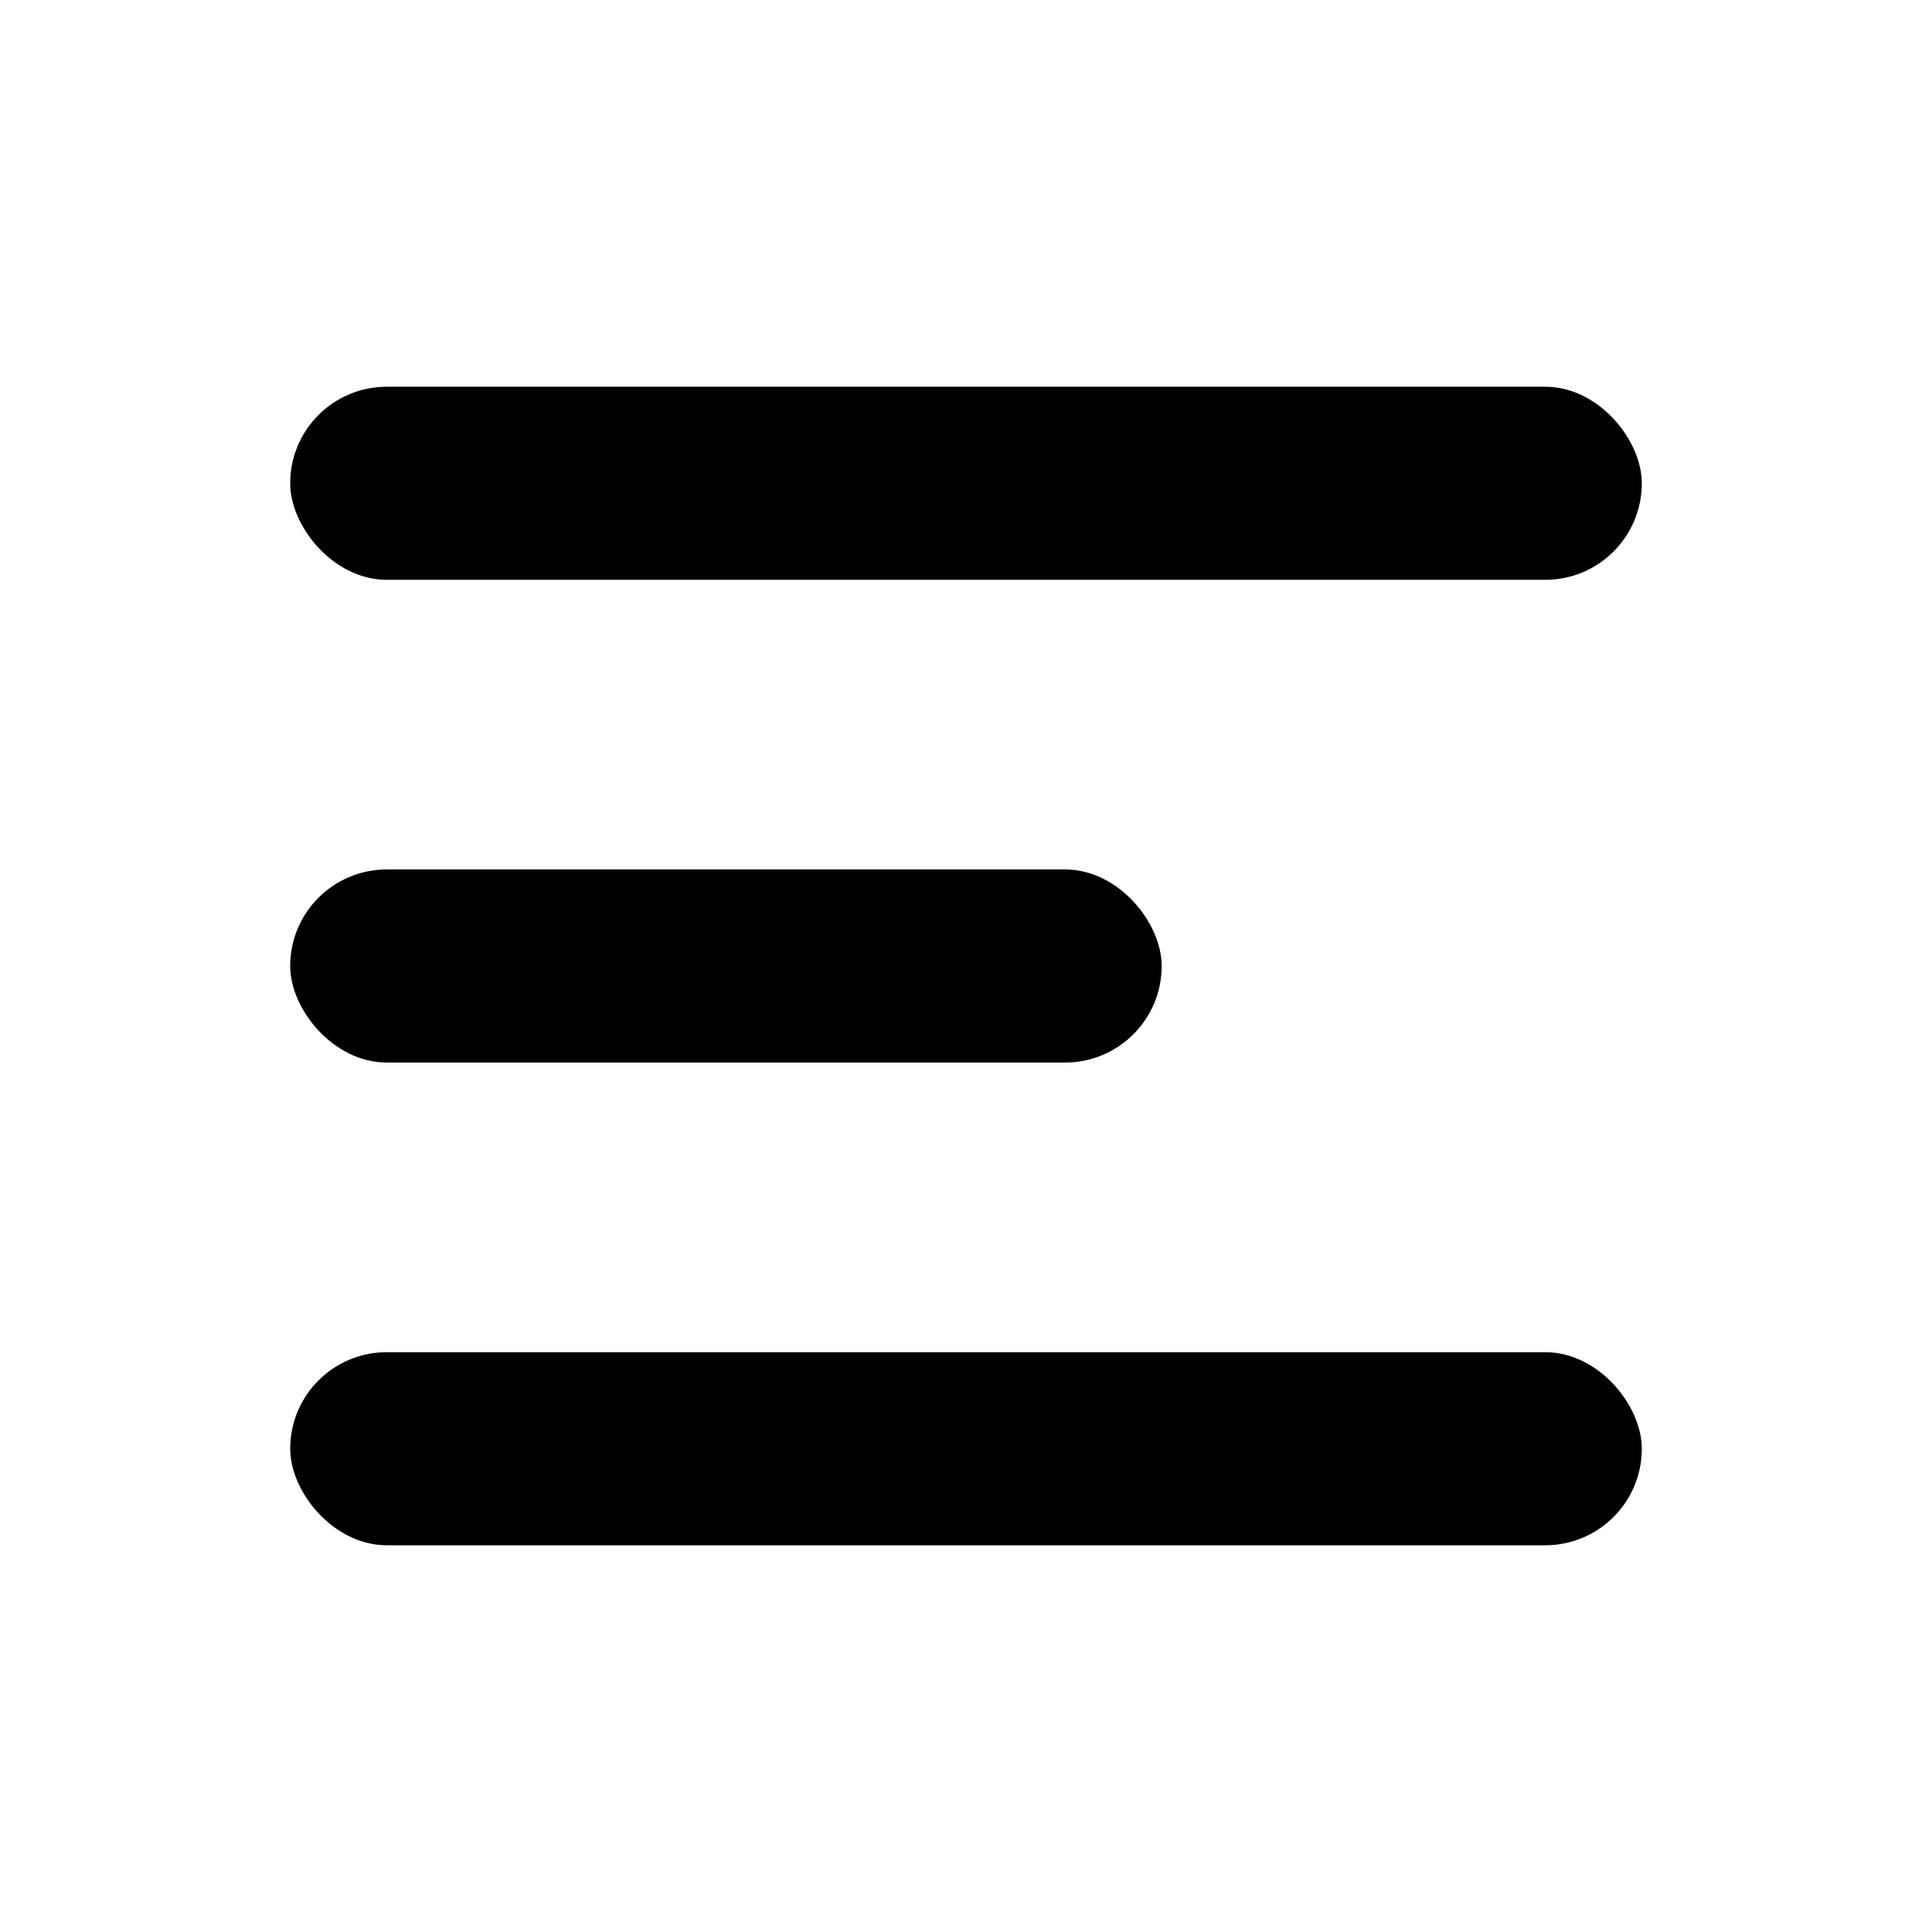
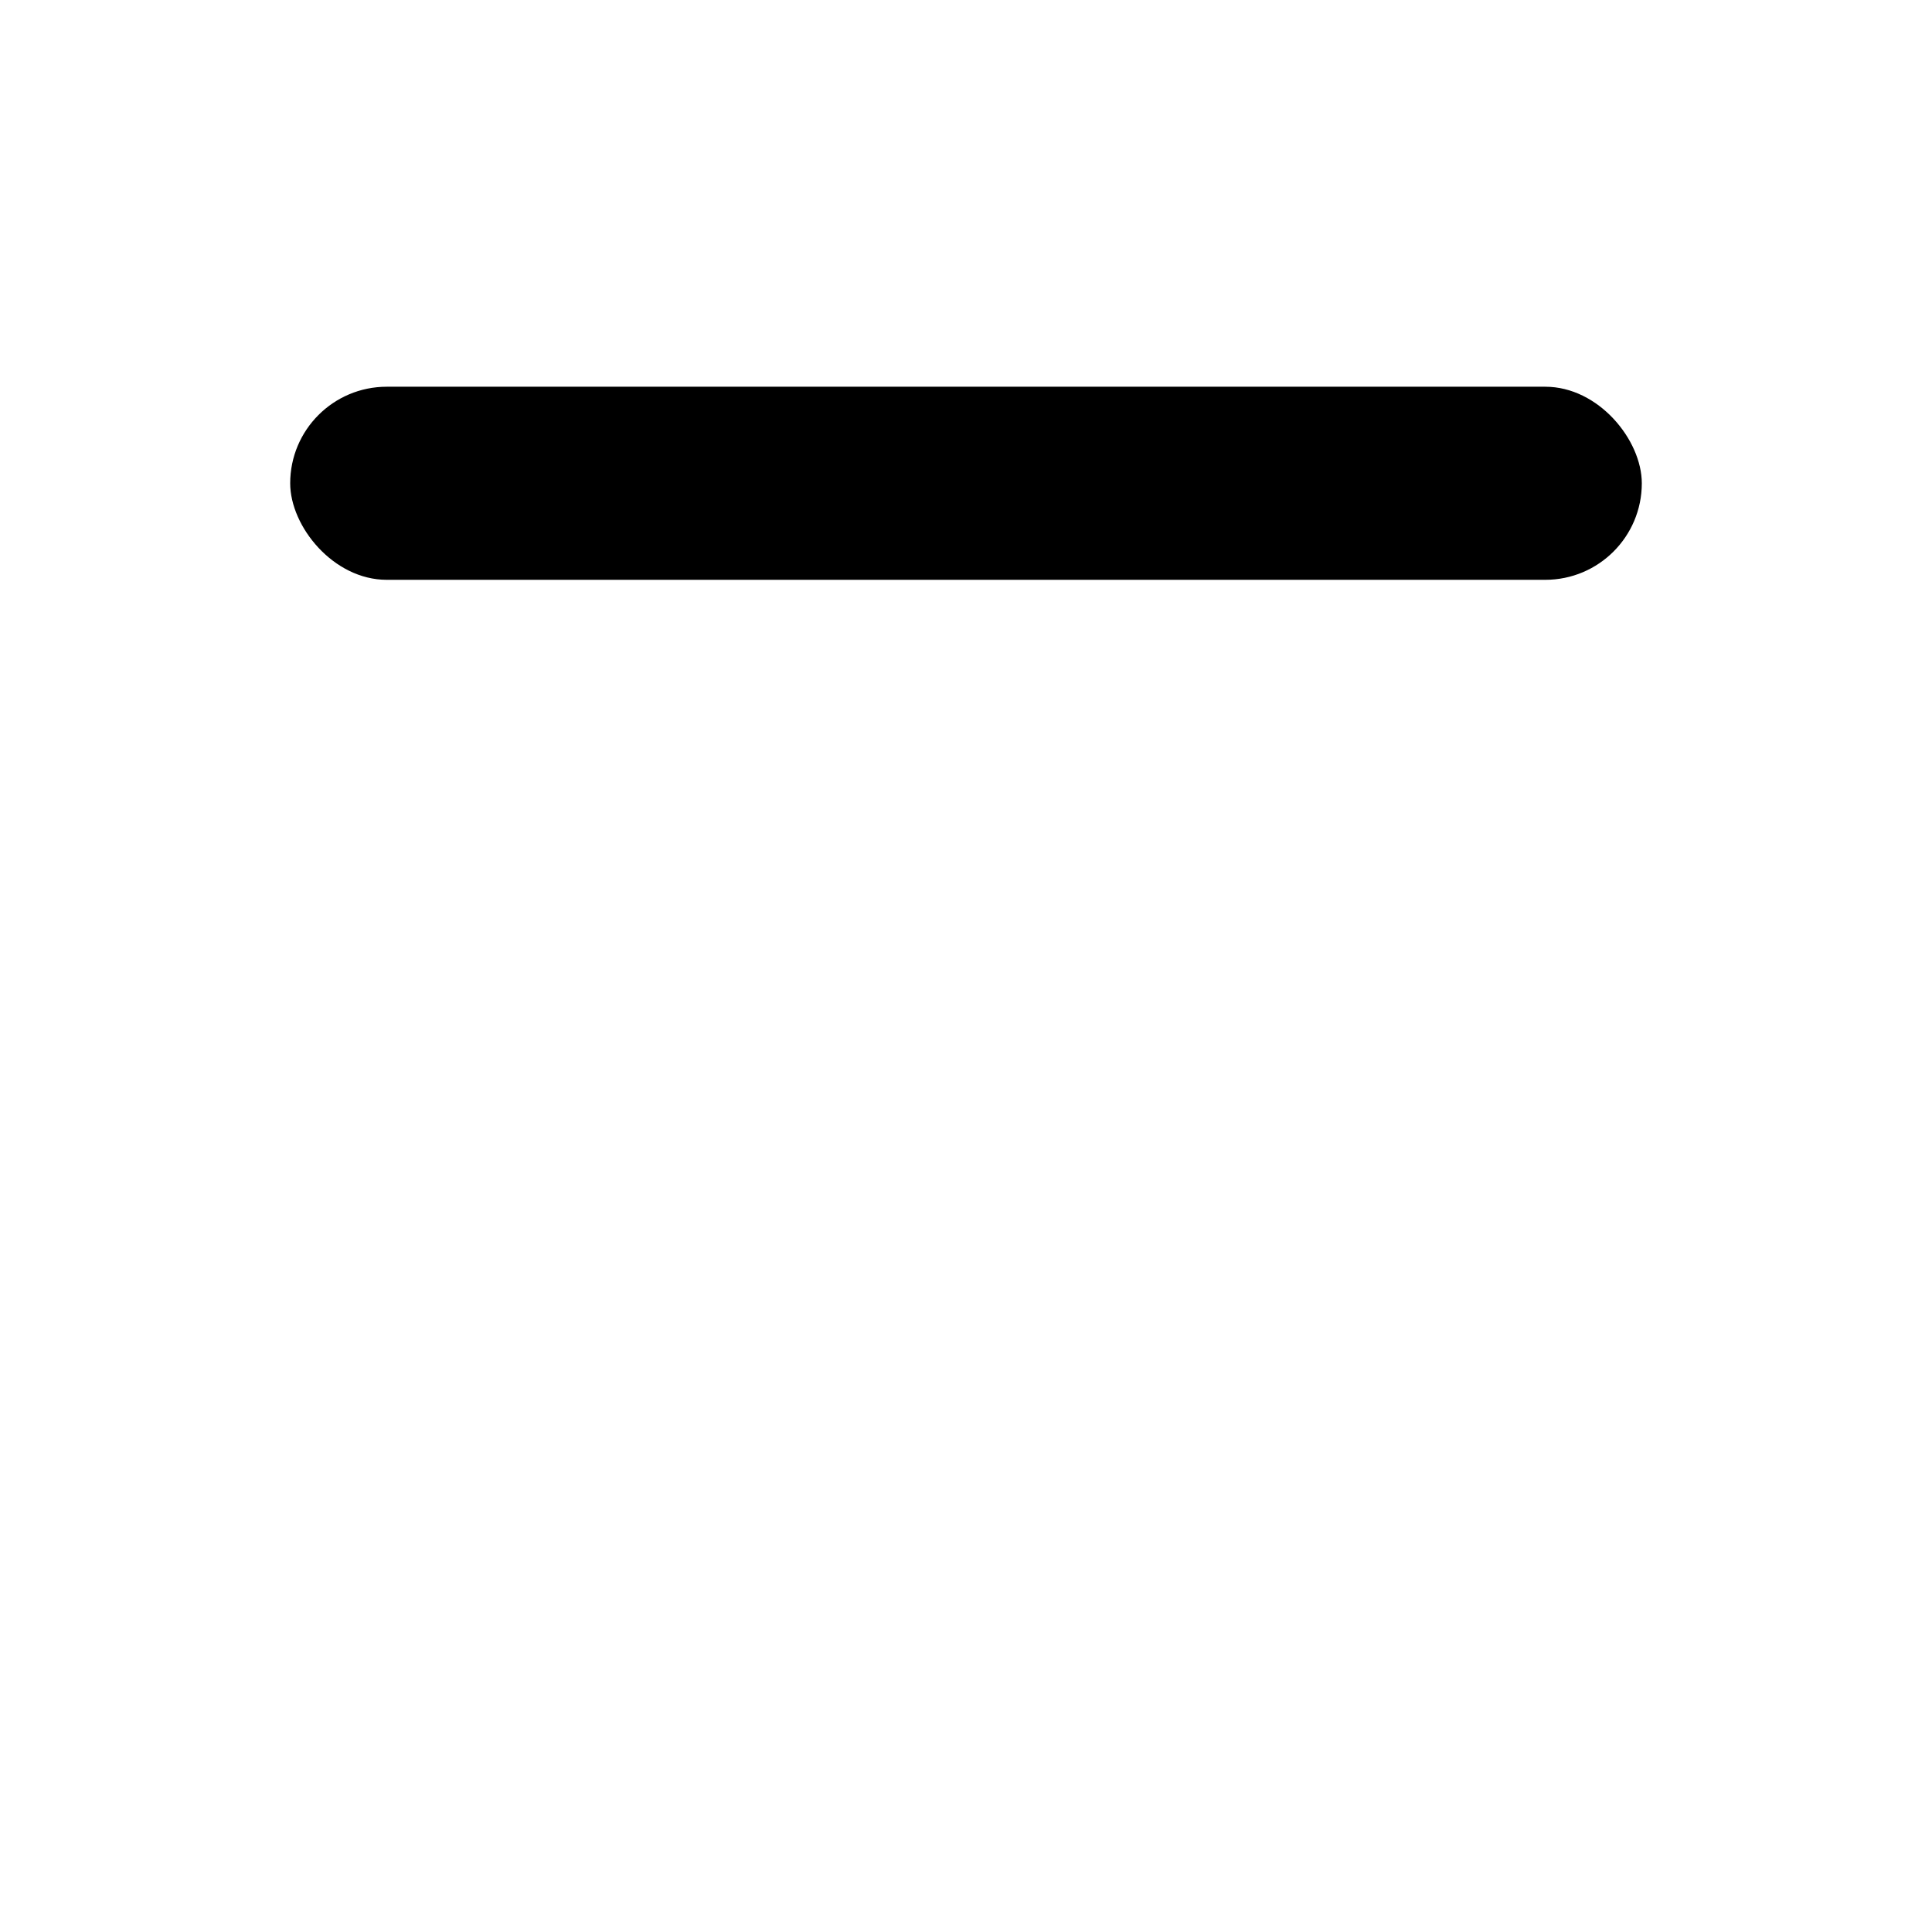
<svg xmlns="http://www.w3.org/2000/svg" id="menu-bar" data-name="Capa 1" viewBox="0 0 640 640">
  <rect x="96.13" y="128.11" width="447.74" height="63.96" rx="31.98" />
-   <rect x="96.13" y="288.02" width="288.69" height="63.96" rx="31.98" />
-   <rect x="96.13" y="447.93" width="447.74" height="63.96" rx="31.98" />
</svg>